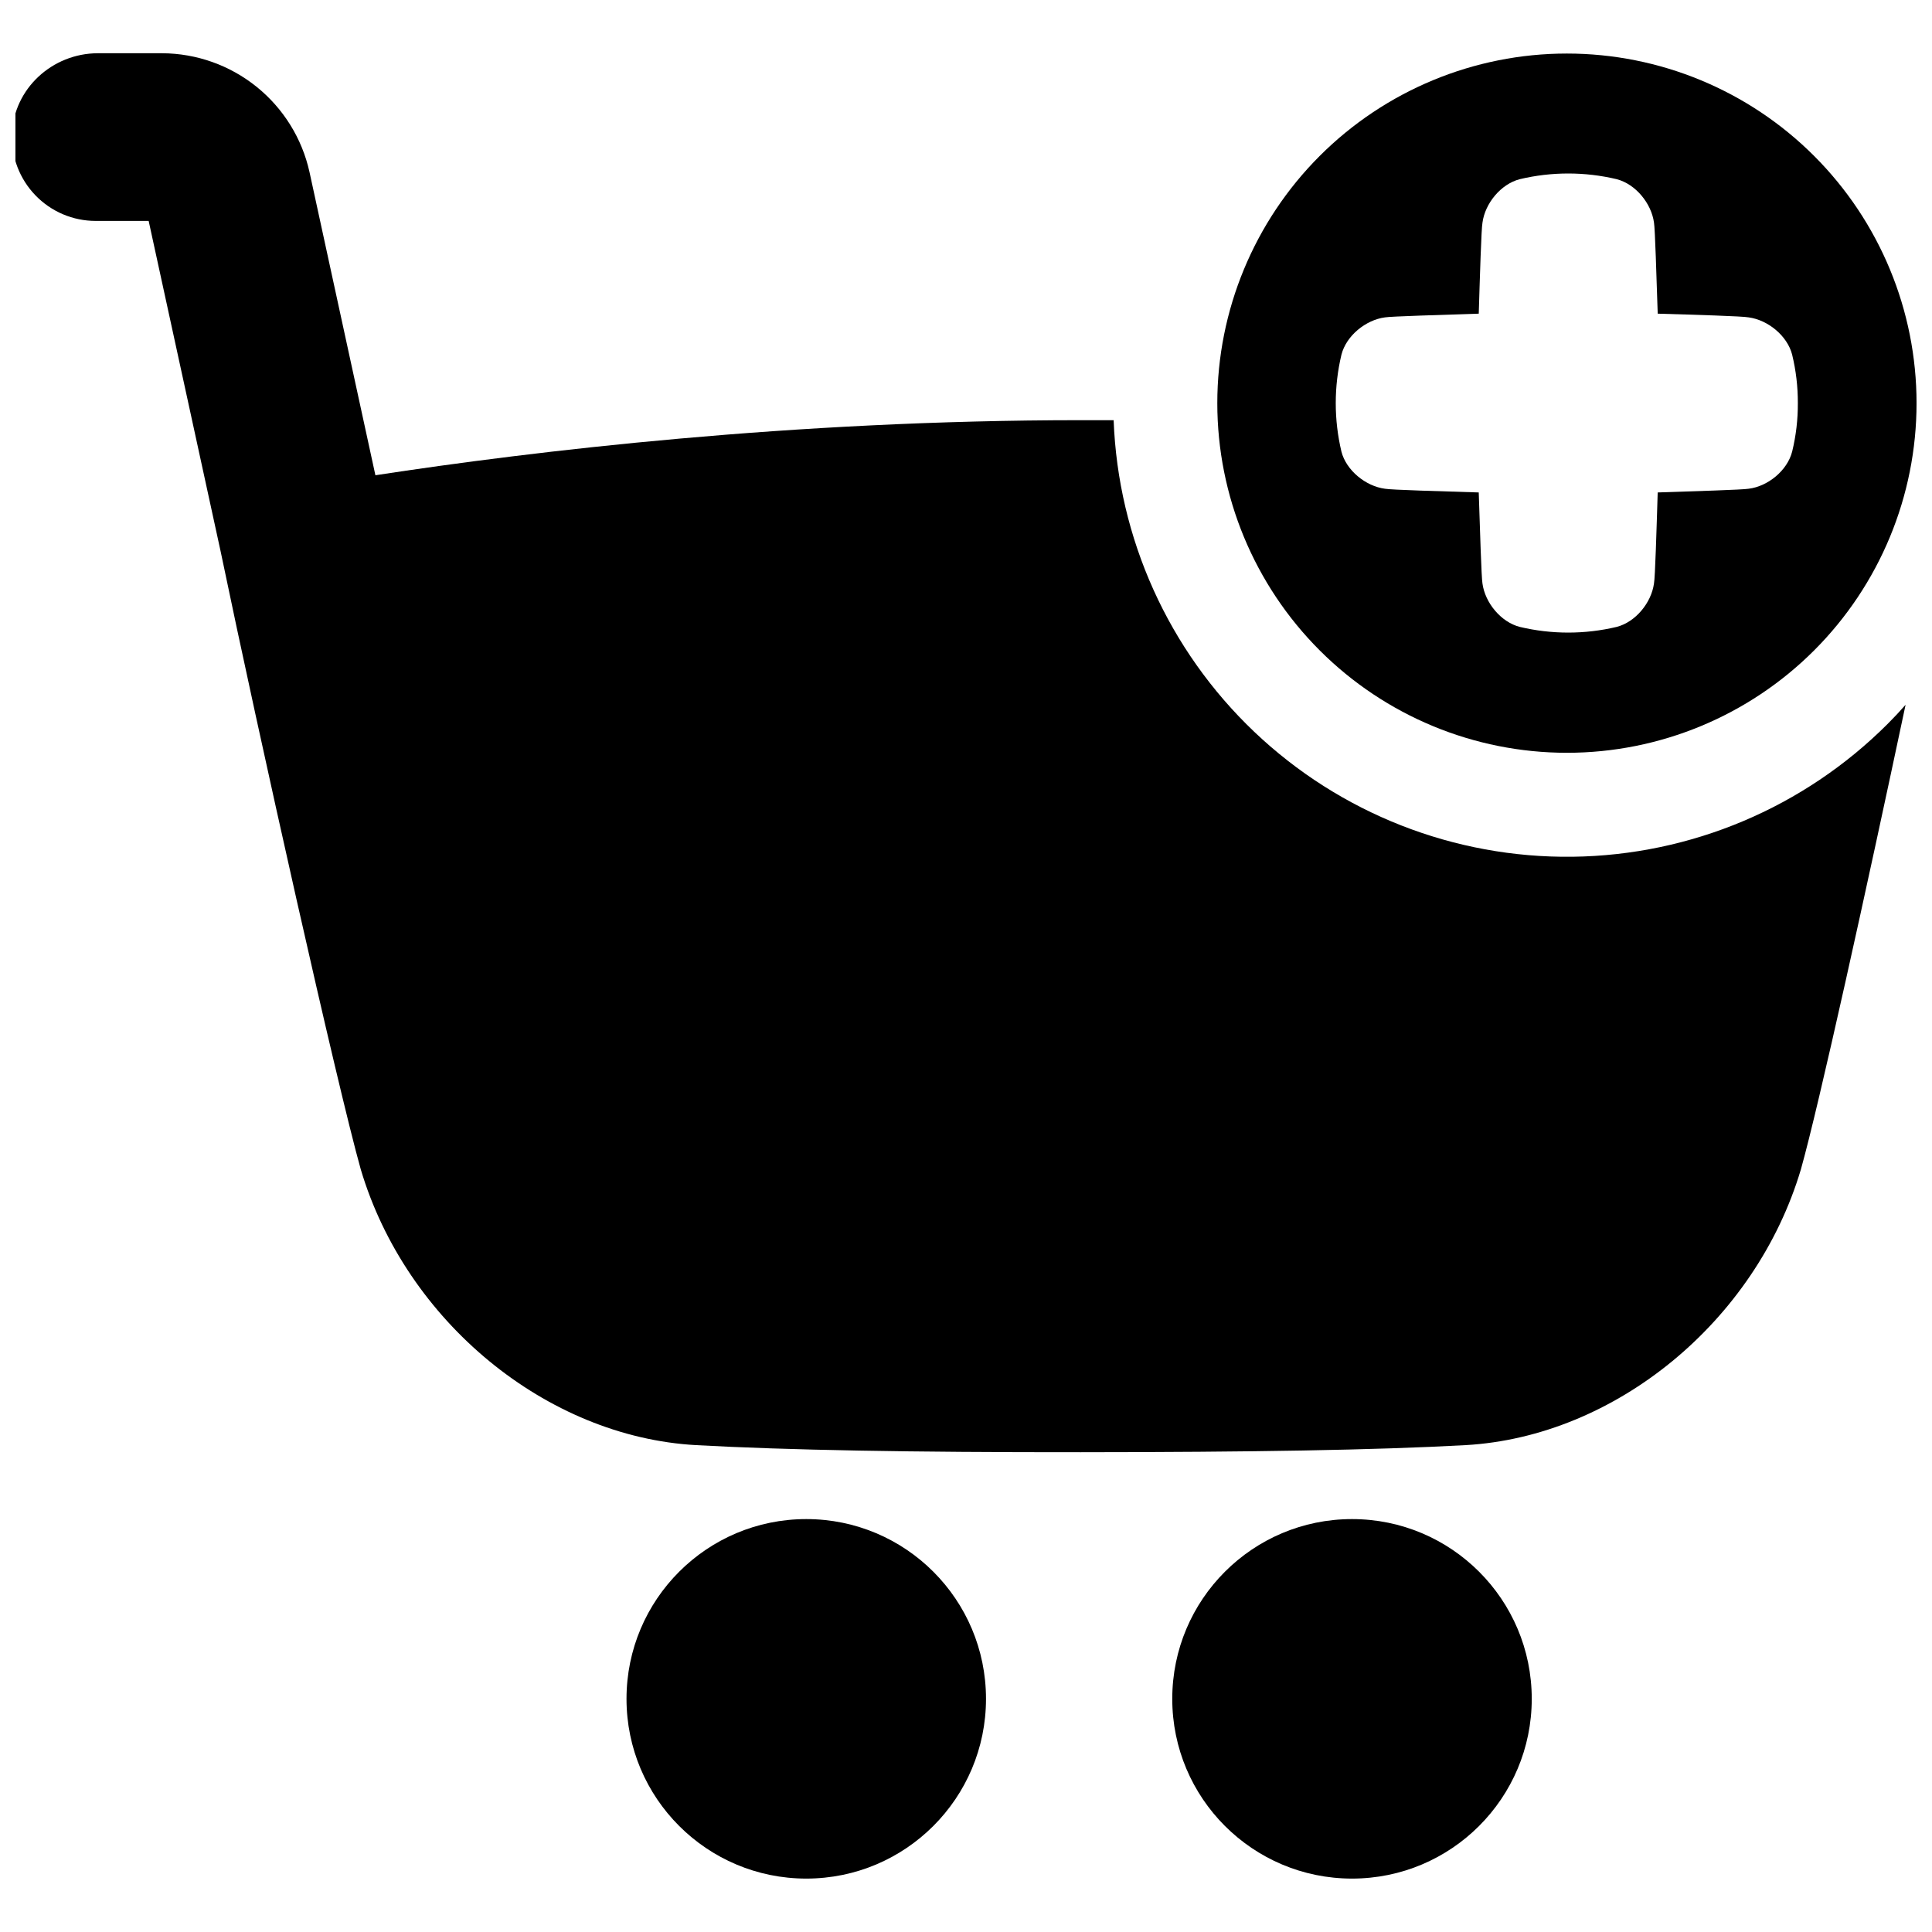
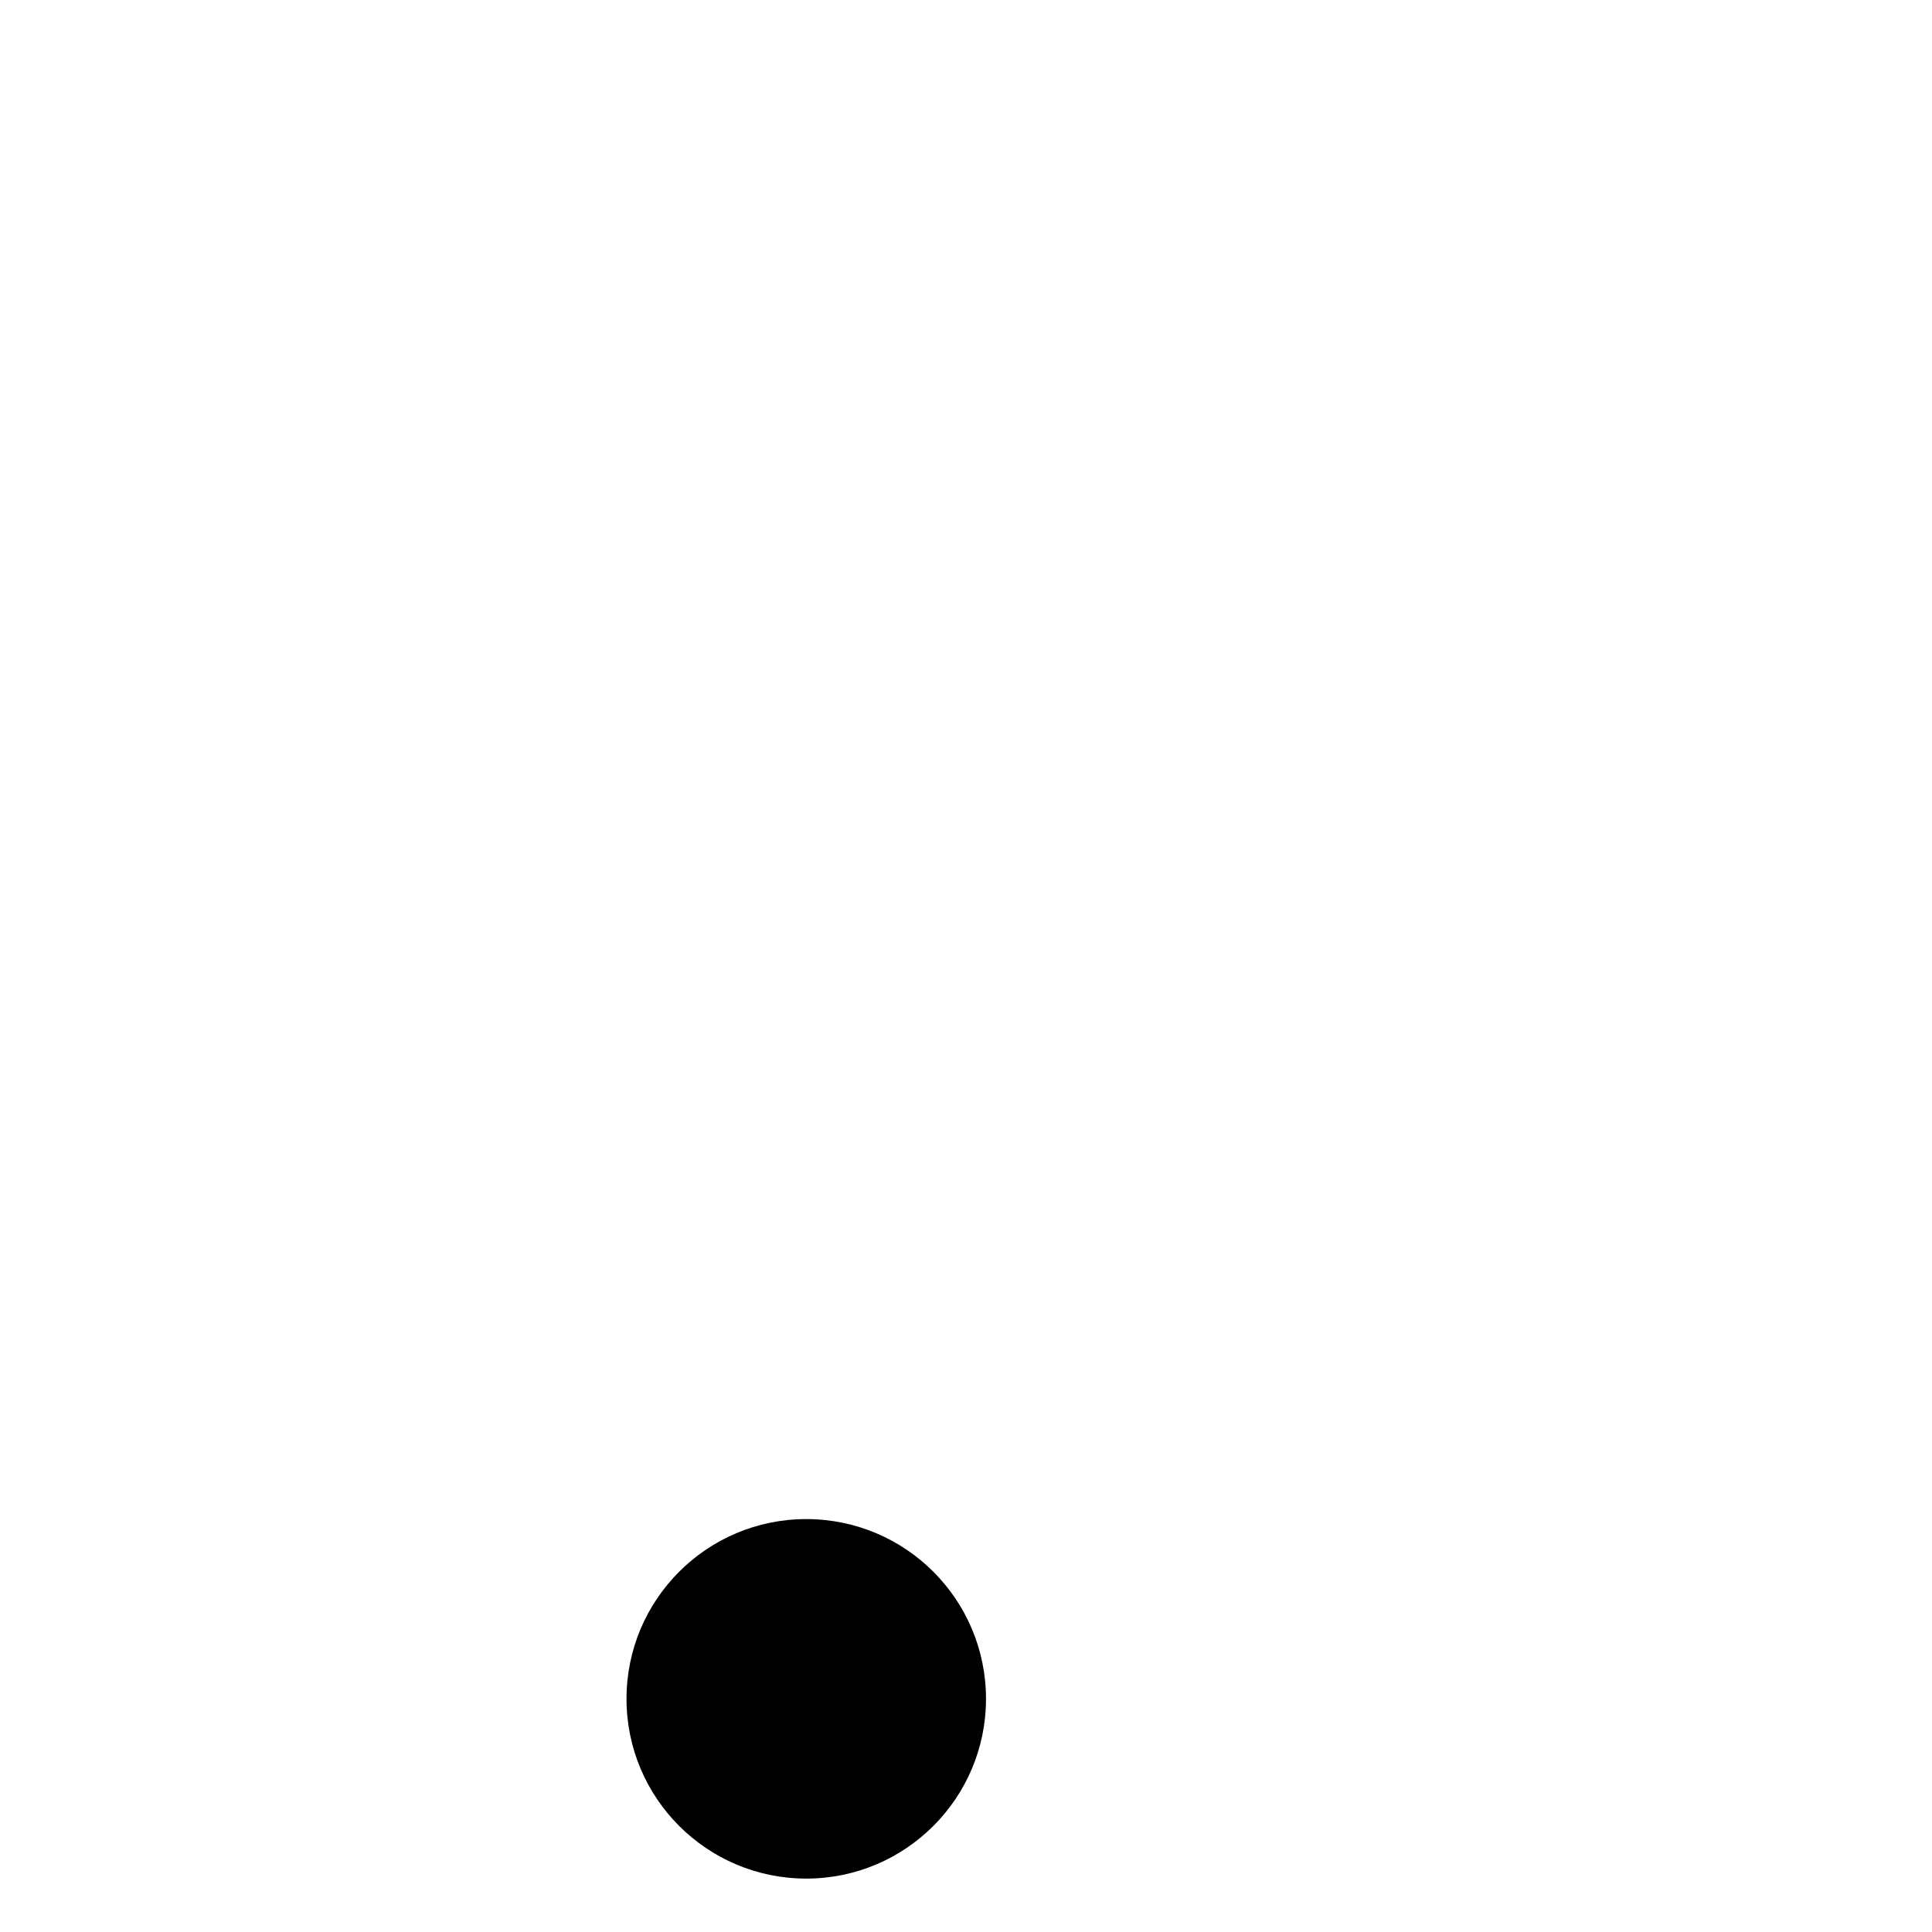
<svg xmlns="http://www.w3.org/2000/svg" width="800px" height="800px" version="1.1" viewBox="144 144 512 512">
  <defs>
    <clipPath id="b">
      <path d="m148.09 158h500.91v371h-500.91z" />
    </clipPath>
    <clipPath id="a">
-       <path d="m466 158h185.9v186h-185.9z" />
+       <path d="m466 158h185.9v186z" />
    </clipPath>
  </defs>
  <path d="m405.3 594.21c0 26.309-21.324 47.637-47.633 47.637-26.309 0-47.637-21.328-47.637-47.637 0-26.309 21.328-47.637 47.637-47.637 26.309 0 47.633 21.328 47.633 47.637" />
-   <path d="m549.93 594.21c0 26.309-21.324 47.637-47.633 47.637s-47.637-21.328-47.637-47.637c0-26.309 21.328-47.637 47.637-47.637s47.633 21.328 47.633 47.637" />
  <g clip-path="url(#b)">
-     <path d="m644.25 335.84c-22.172 22.18-52.137 34.812-83.496 35.207-31.359 0.391-61.629-11.488-84.355-33.102-22.723-21.617-36.098-51.254-37.273-82.594h-8.68c-76.398 0-144.84 8.156-186.96 14.594l-17.465-80.348c-1.973-8.898-6.91-16.859-14.004-22.582-7.098-5.723-15.926-8.863-25.039-8.906h-17.082c-12.047 0.039-22.297 9.398-22.723 21.473-0.207 6.016 2.039 11.863 6.223 16.191 4.184 4.332 9.945 6.777 15.969 6.773h14.031l19.059 87.516c10.332 49.707 30.879 141.52 37.156 163.85 11.996 40.285 49.199 70.848 88.836 73.062 24.129 1.328 57.004 1.91 101.98 1.879 44.98-0.031 77.863-0.551 101.98-1.879 39.664-2.254 76.84-32.777 88.844-73.062 4.812-17.062 17.484-74.715 27.75-123.14-1.516 1.73-3.102 3.422-4.75 5.066z" />
-   </g>
+     </g>
  <g clip-path="url(#a)">
-     <path d="m559.24 158.19c-24.57 0-48.137 9.766-65.512 27.141-17.371 17.379-27.133 40.945-27.129 65.52 0 24.57 9.762 48.137 27.141 65.512 17.375 17.375 40.941 27.133 65.516 27.133 24.57 0 48.137-9.762 65.512-27.137 17.375-17.379 27.137-40.941 27.137-65.516s-9.766-48.141-27.145-65.516c-17.375-17.379-40.945-27.137-65.52-27.137zm59.699 105.49c-1.289 5.027-6.434 9.219-11.523 9.84-1.516 0.277-14.484 0.66-24.109 0.984-0.297 9.633-0.68 22.633-0.984 24.109-0.68 5.086-4.859 10.234-9.891 11.523h0.004c-8.441 2.008-17.238 2.008-25.68 0-5.027-1.289-9.219-6.434-9.891-11.523-0.277-1.516-0.66-14.477-0.984-24.109-9.625-0.297-23.352-0.68-24.867-0.984-5.098-0.668-10.242-4.859-11.523-9.84h0.004c-2.008-8.441-2.008-17.238 0-25.68 1.277-5.027 6.426-9.211 11.523-9.891 1.516-0.277 15.242-0.66 24.867-0.984 0.297-9.633 0.68-22.633 0.984-24.109 0.668-5.098 4.859-10.242 9.891-11.531h-0.004c8.441-2.008 17.238-2.008 25.68 0 5.027 1.289 9.211 6.434 9.891 11.531 0.277 1.504 0.66 14.477 0.984 24.109 9.625 0.285 22.633 0.668 24.109 0.984 5.086 0.68 10.234 4.859 11.523 9.891h-0.004c1.016 4.188 1.52 8.48 1.508 12.789 0.027 4.344-0.48 8.672-1.508 12.891z" />
-   </g>
+     </g>
</svg>